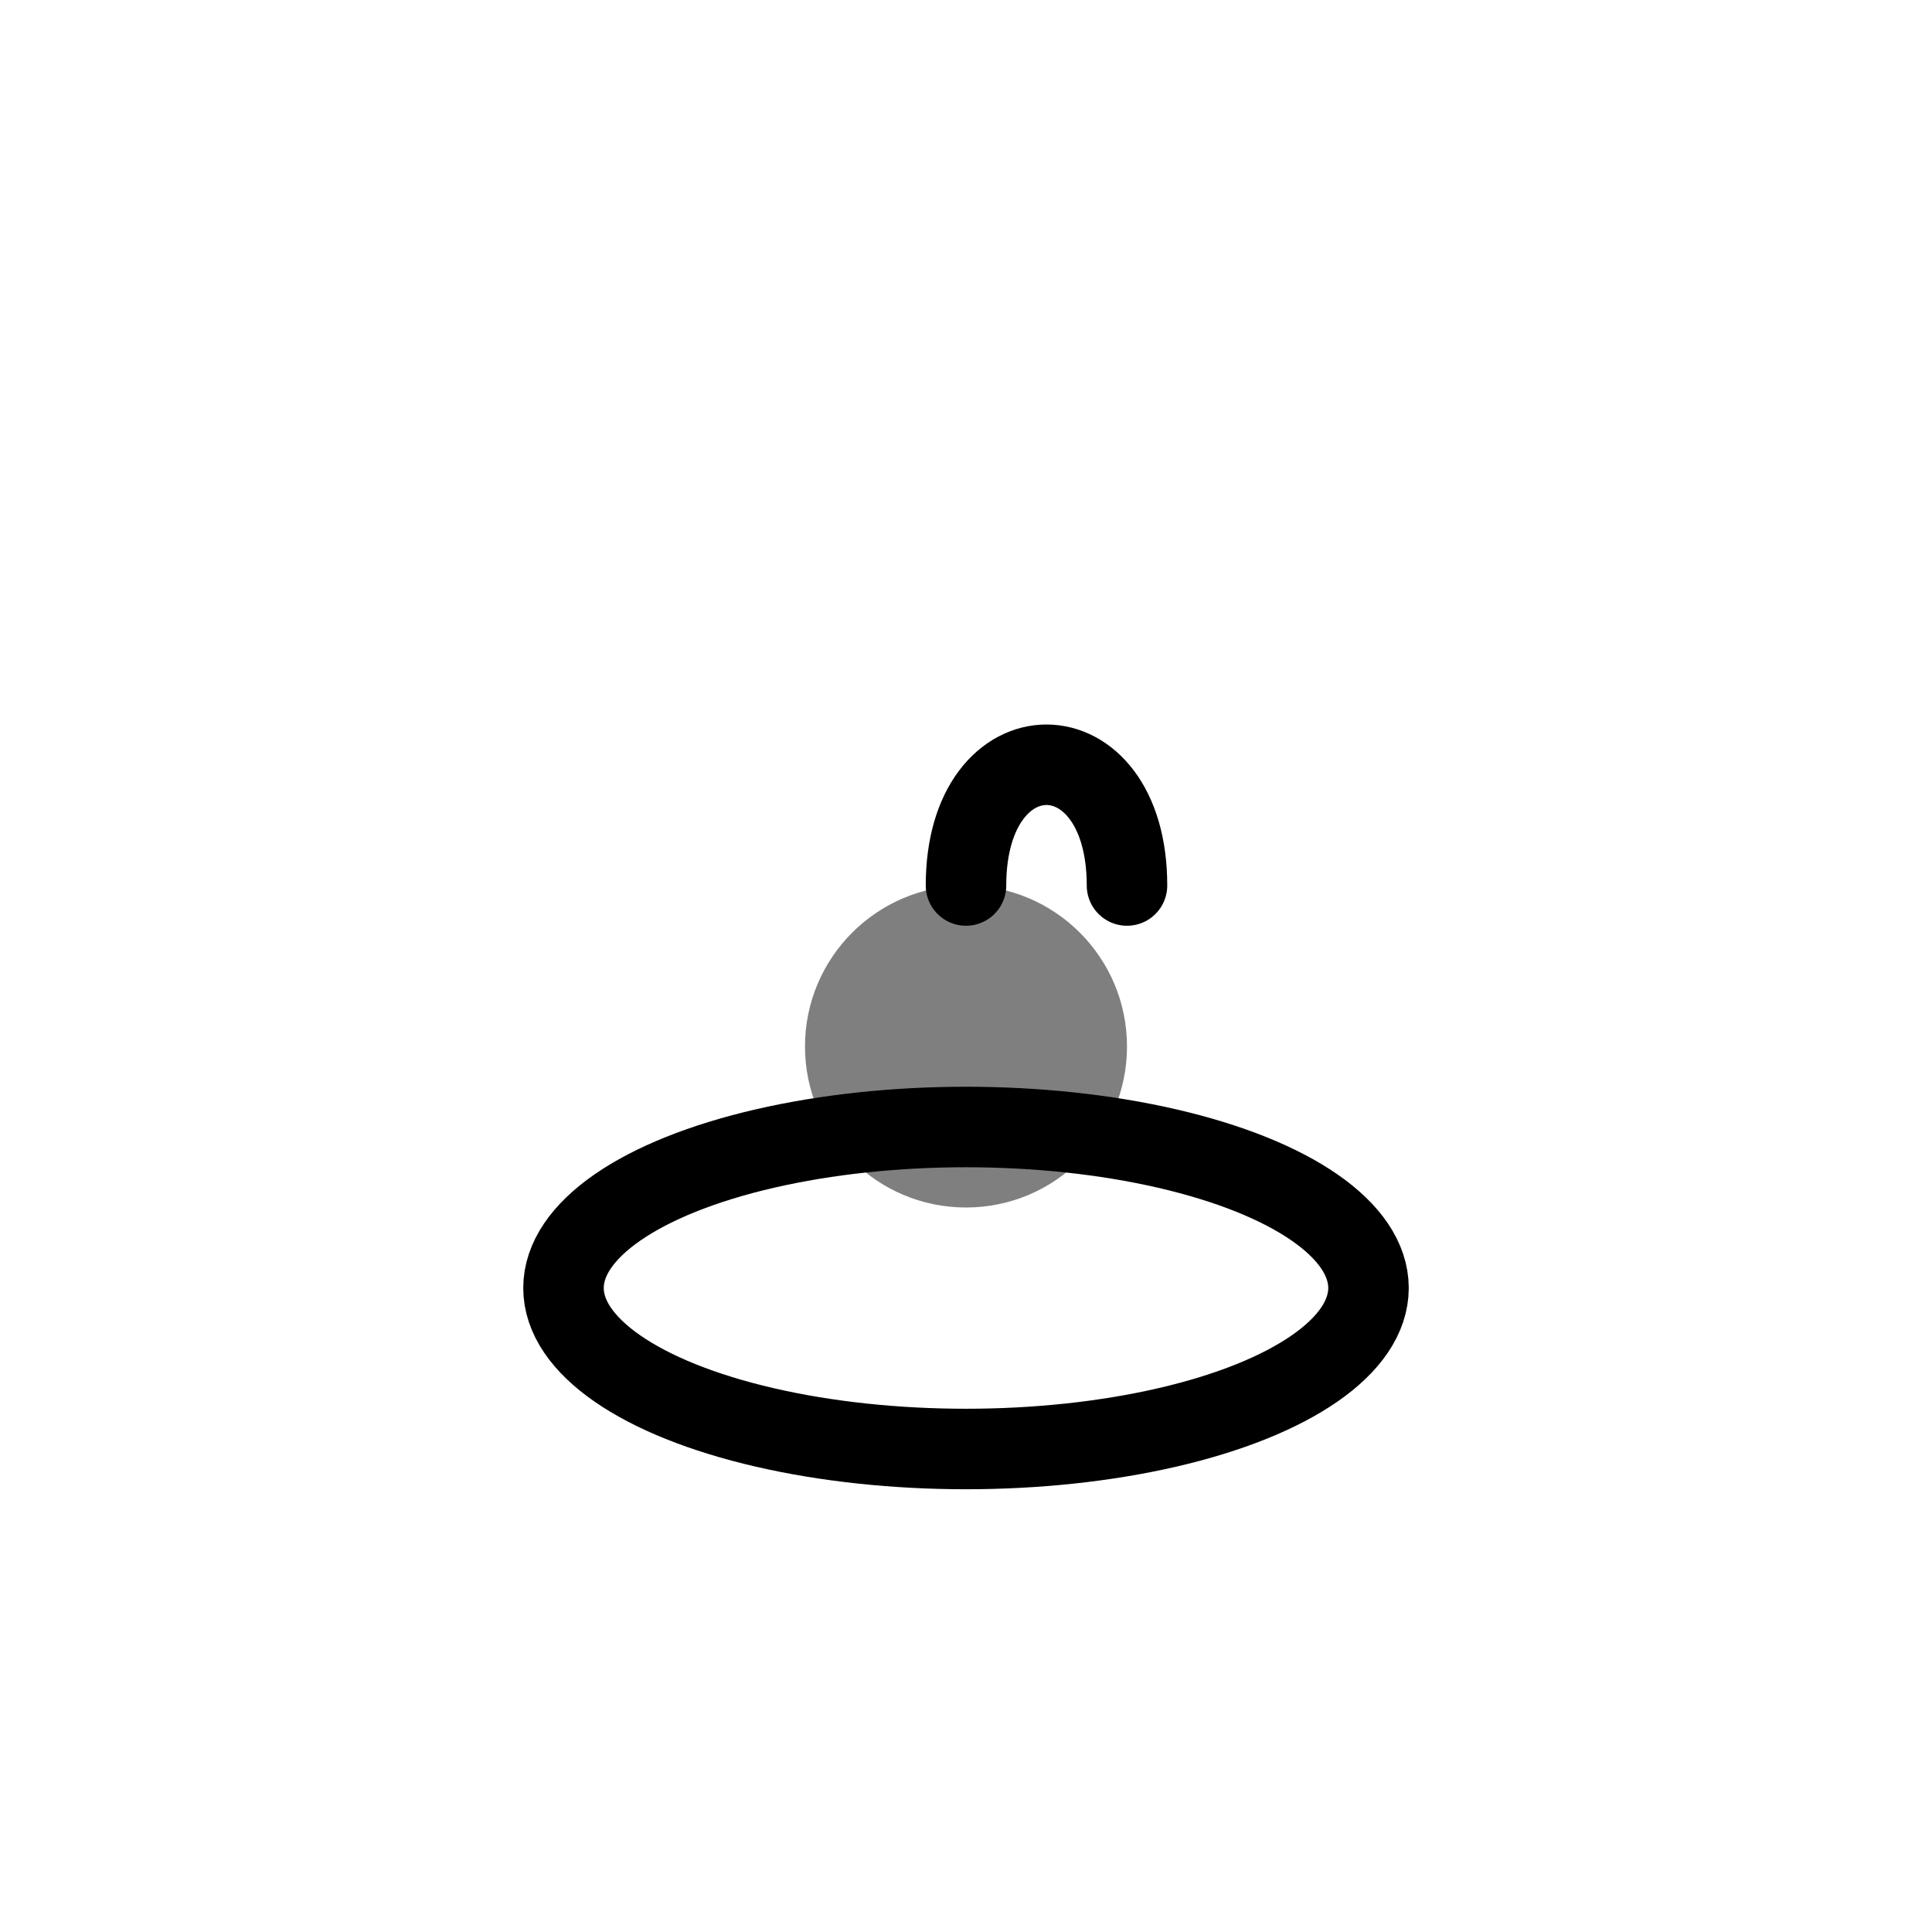
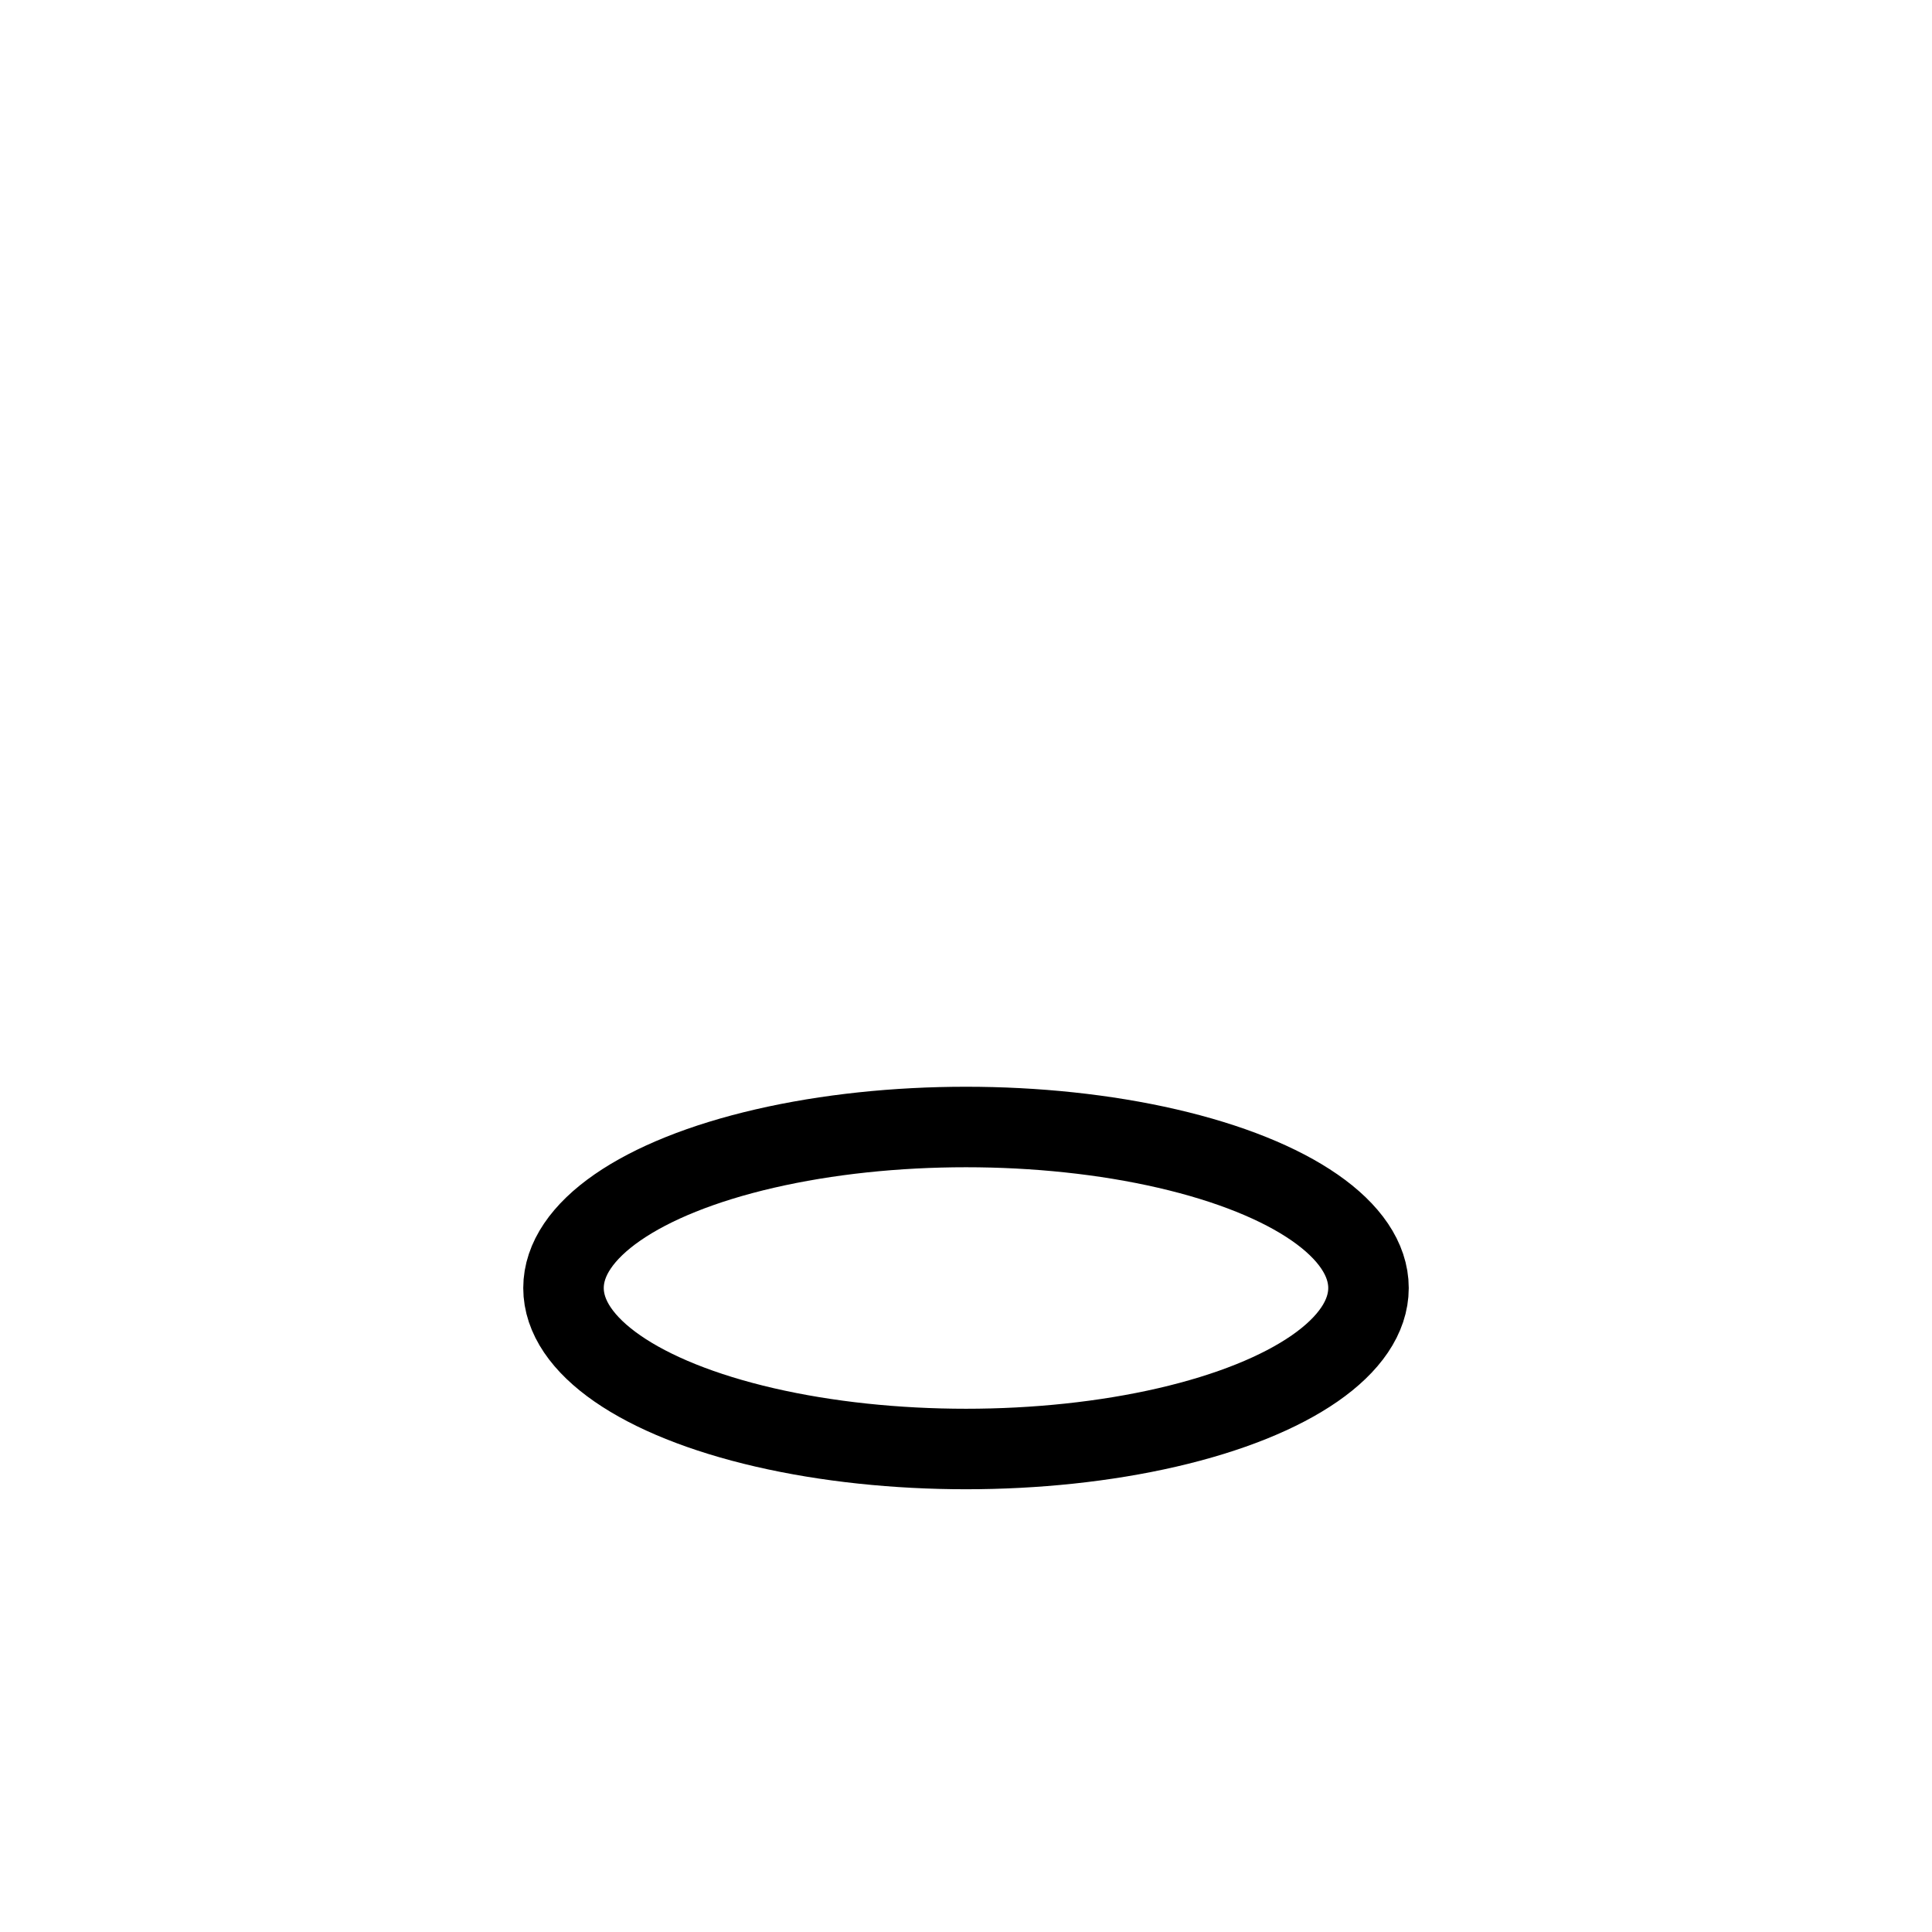
<svg xmlns="http://www.w3.org/2000/svg" width="24" height="24" viewBox="0 0 24 24" fill="none">
  <ellipse cx="12" cy="16" rx="5" ry="2" stroke="#000000" stroke-width="1" fill="none" />
-   <circle cx="12" cy="13" r="2" fill="#000000" fill-opacity="0.5" />
-   <path d="M12 11c0-2 2-2 2 0" stroke="#000000" stroke-width="1" stroke-linecap="round" />
</svg>